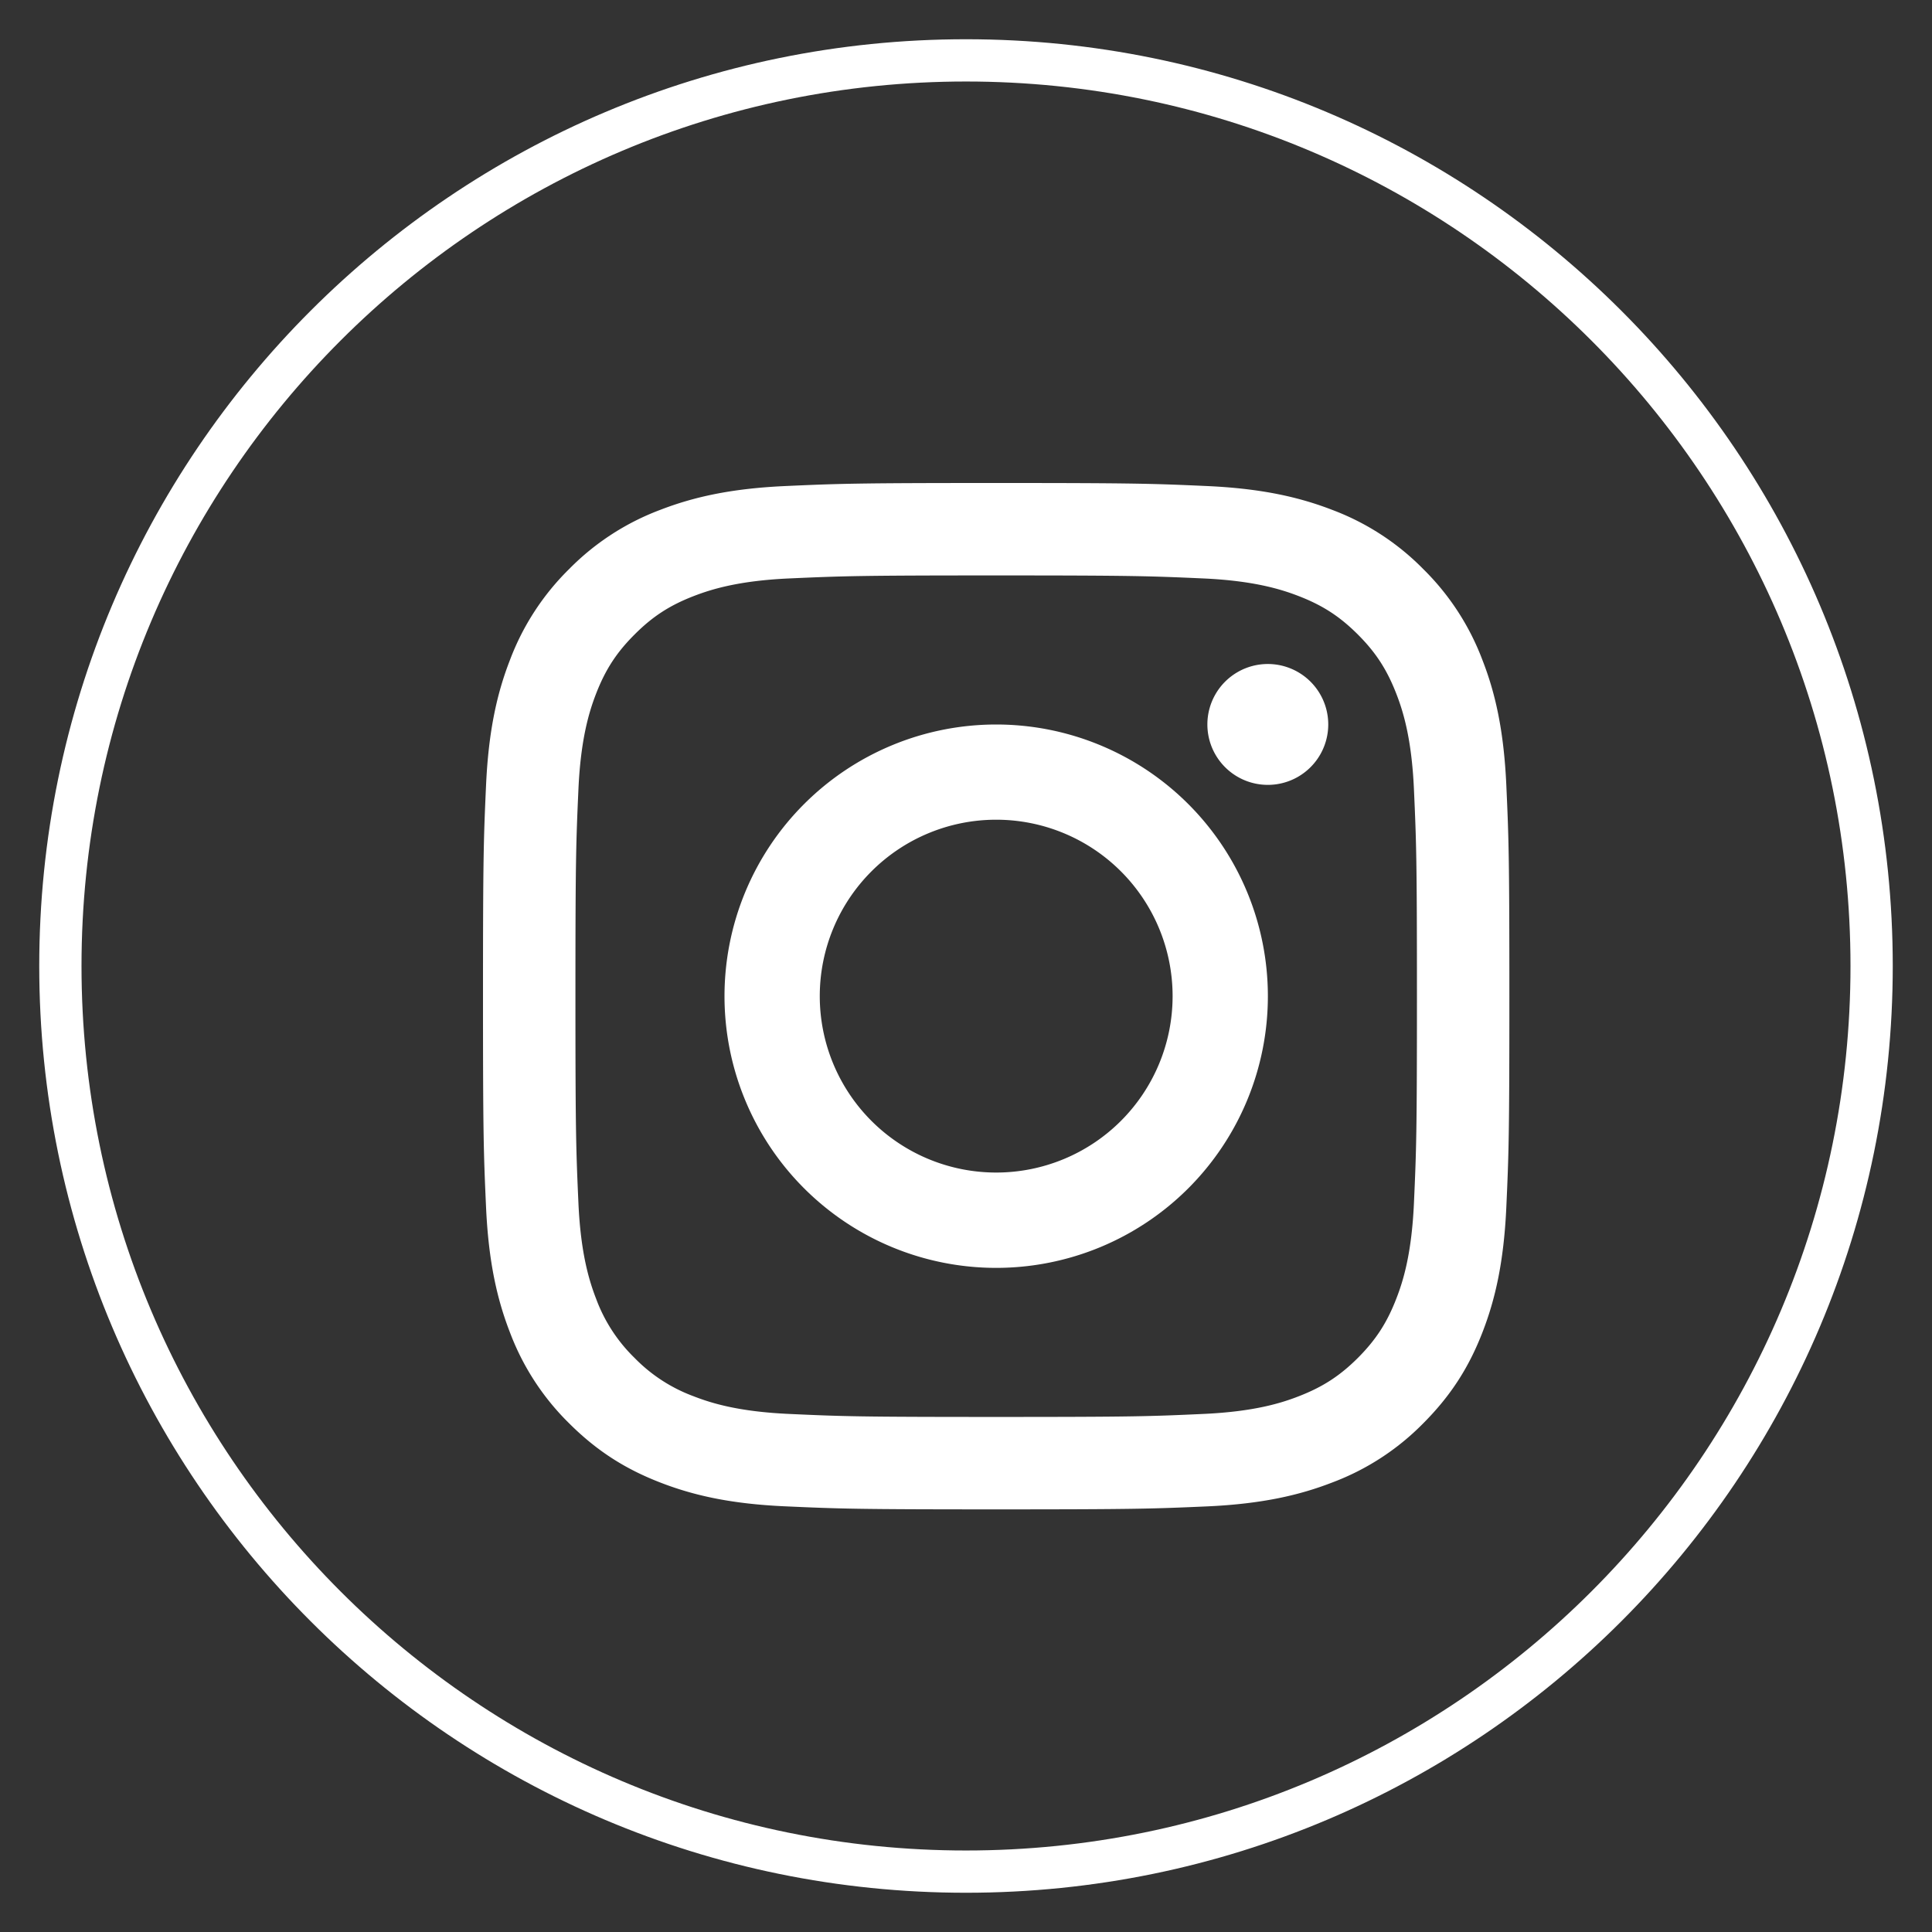
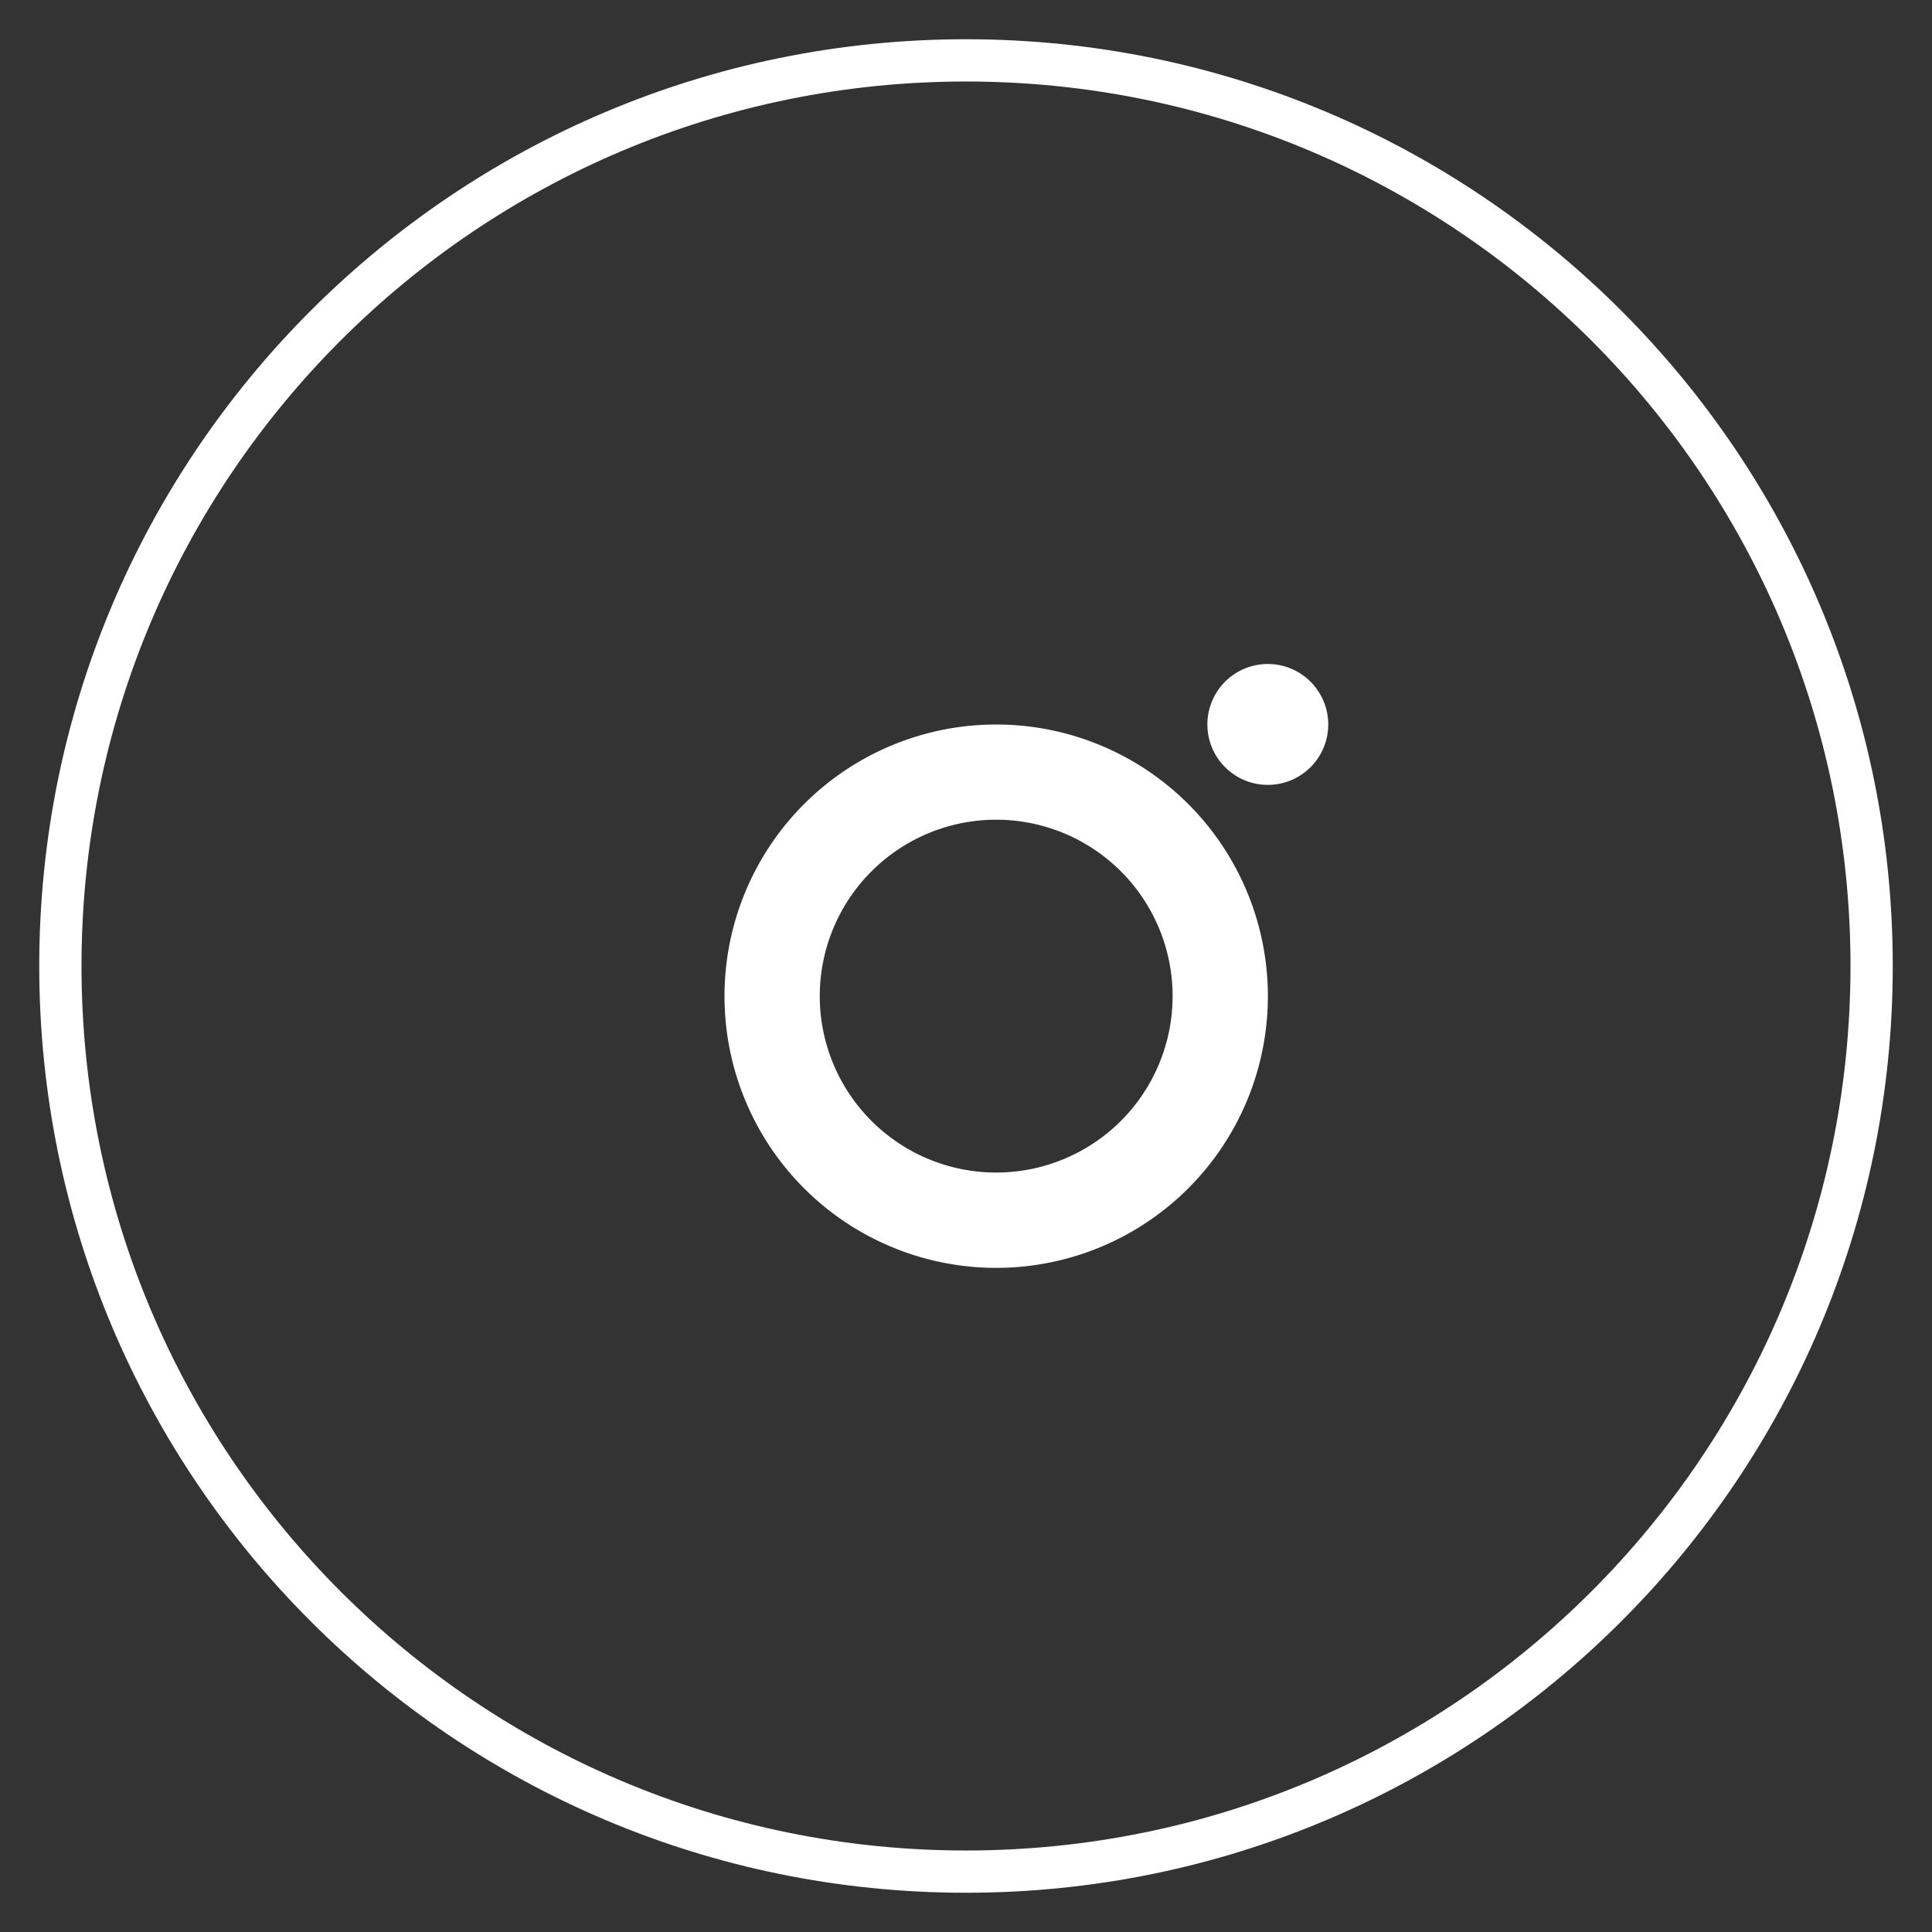
<svg xmlns="http://www.w3.org/2000/svg" width="32" height="32">
  <rect width="100%" height="100%" fill="#333333" stroke="none" />
  <g fill="none" fill-rule="evenodd">
    <path d="M16 31h0C7.716 31 1 24.284 1 16 1 7.716 7.716 1 16 1c8.284 0 15 6.716 15 15 0 8.284-6.716 15-15 15z" stroke="#FFF" stroke-width=".7" />
-     <path d="M16.5 8c-2.308 0-2.597.01-3.505.051-.904.042-1.522.186-2.062.395a4.173 4.173 0 00-1.507.98 4.18 4.18 0 00-.98 1.507c-.21.54-.353 1.158-.395 2.063C8.01 13.903 8 14.192 8 16.5c0 2.309.01 2.598.051 3.505.042.905.185 1.522.395 2.063a4.17 4.17 0 00.98 1.506c.473.472.948.763 1.507.98.54.21 1.158.354 2.062.395.908.041 1.197.051 3.505.051 2.309 0 2.597-.01 3.505-.05.904-.042 1.522-.186 2.063-.396a4.16 4.16 0 001.506-.98c.472-.473.763-.947.98-1.506.21-.54.353-1.158.395-2.063.041-.907.051-1.196.051-3.505 0-2.308-.01-2.597-.051-3.504-.042-.905-.184-1.523-.395-2.063a4.182 4.182 0 00-.98-1.507 4.17 4.17 0 00-1.506-.98c-.54-.209-1.159-.353-2.063-.395C19.097 8.01 18.809 8 16.5 8m0 1.531c2.27 0 2.539.01 3.435.05.828.038 1.279.177 1.578.293.397.154.68.338.978.636.297.297.48.58.635.977.117.3.255.75.293 1.578.04.897.05 1.165.05 3.435s-.01 2.539-.05 3.435c-.038.828-.176 1.279-.293 1.578-.154.397-.338.68-.635.978-.298.297-.58.48-.978.635-.3.117-.75.255-1.578.293-.896.041-1.165.05-3.435.05s-2.538-.009-3.435-.05c-.828-.038-1.278-.176-1.578-.293a2.645 2.645 0 01-.977-.635 2.65 2.65 0 01-.636-.978c-.116-.3-.255-.75-.293-1.578-.04-.896-.05-1.165-.05-3.435s.01-2.538.05-3.435c.038-.828.177-1.279.293-1.578.154-.396.338-.68.636-.977.297-.298.58-.482.977-.636.3-.116.75-.255 1.578-.293.897-.04 1.166-.05 3.435-.05" fill="#FFF" />
    <path d="M16.5 19.421a2.922 2.922 0 110-5.844 2.922 2.922 0 010 5.844m0-7.421a4.5 4.5 0 100 9 4.5 4.5 0 000-9M22 12a1.001 1.001 0 11-2.002-.002A1.001 1.001 0 0122 12" fill="#FFF" />
  </g>
</svg>